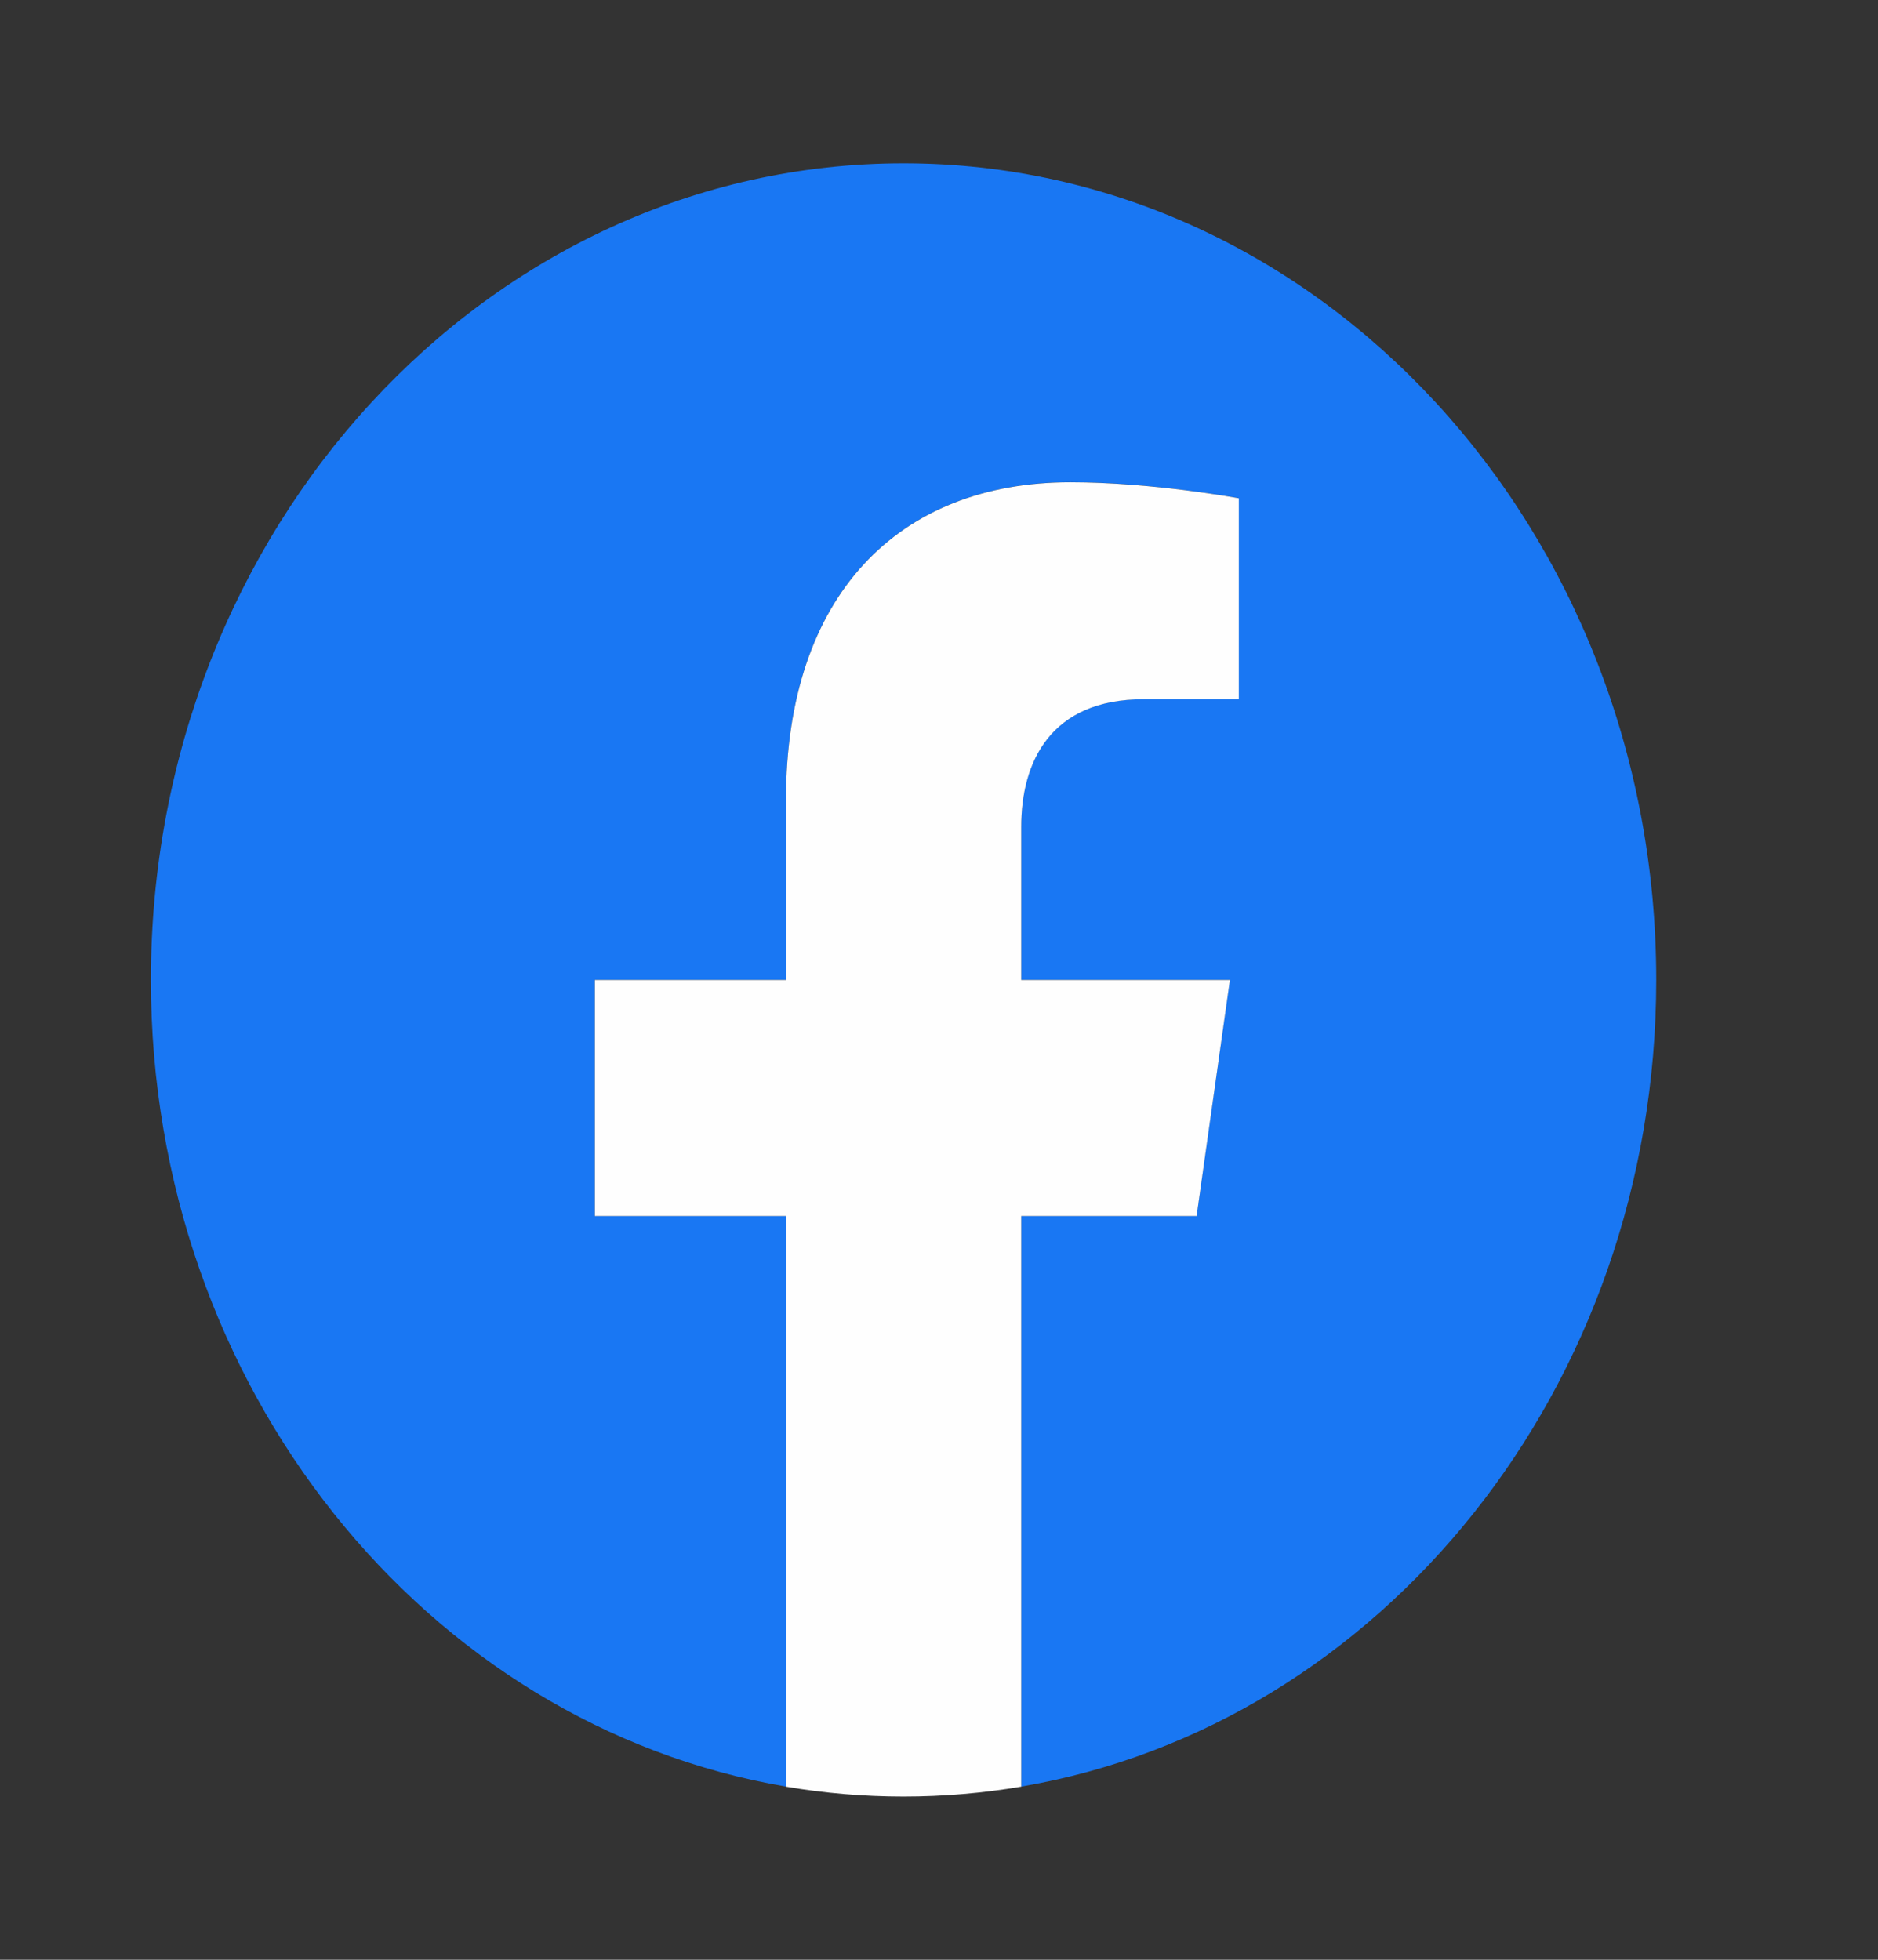
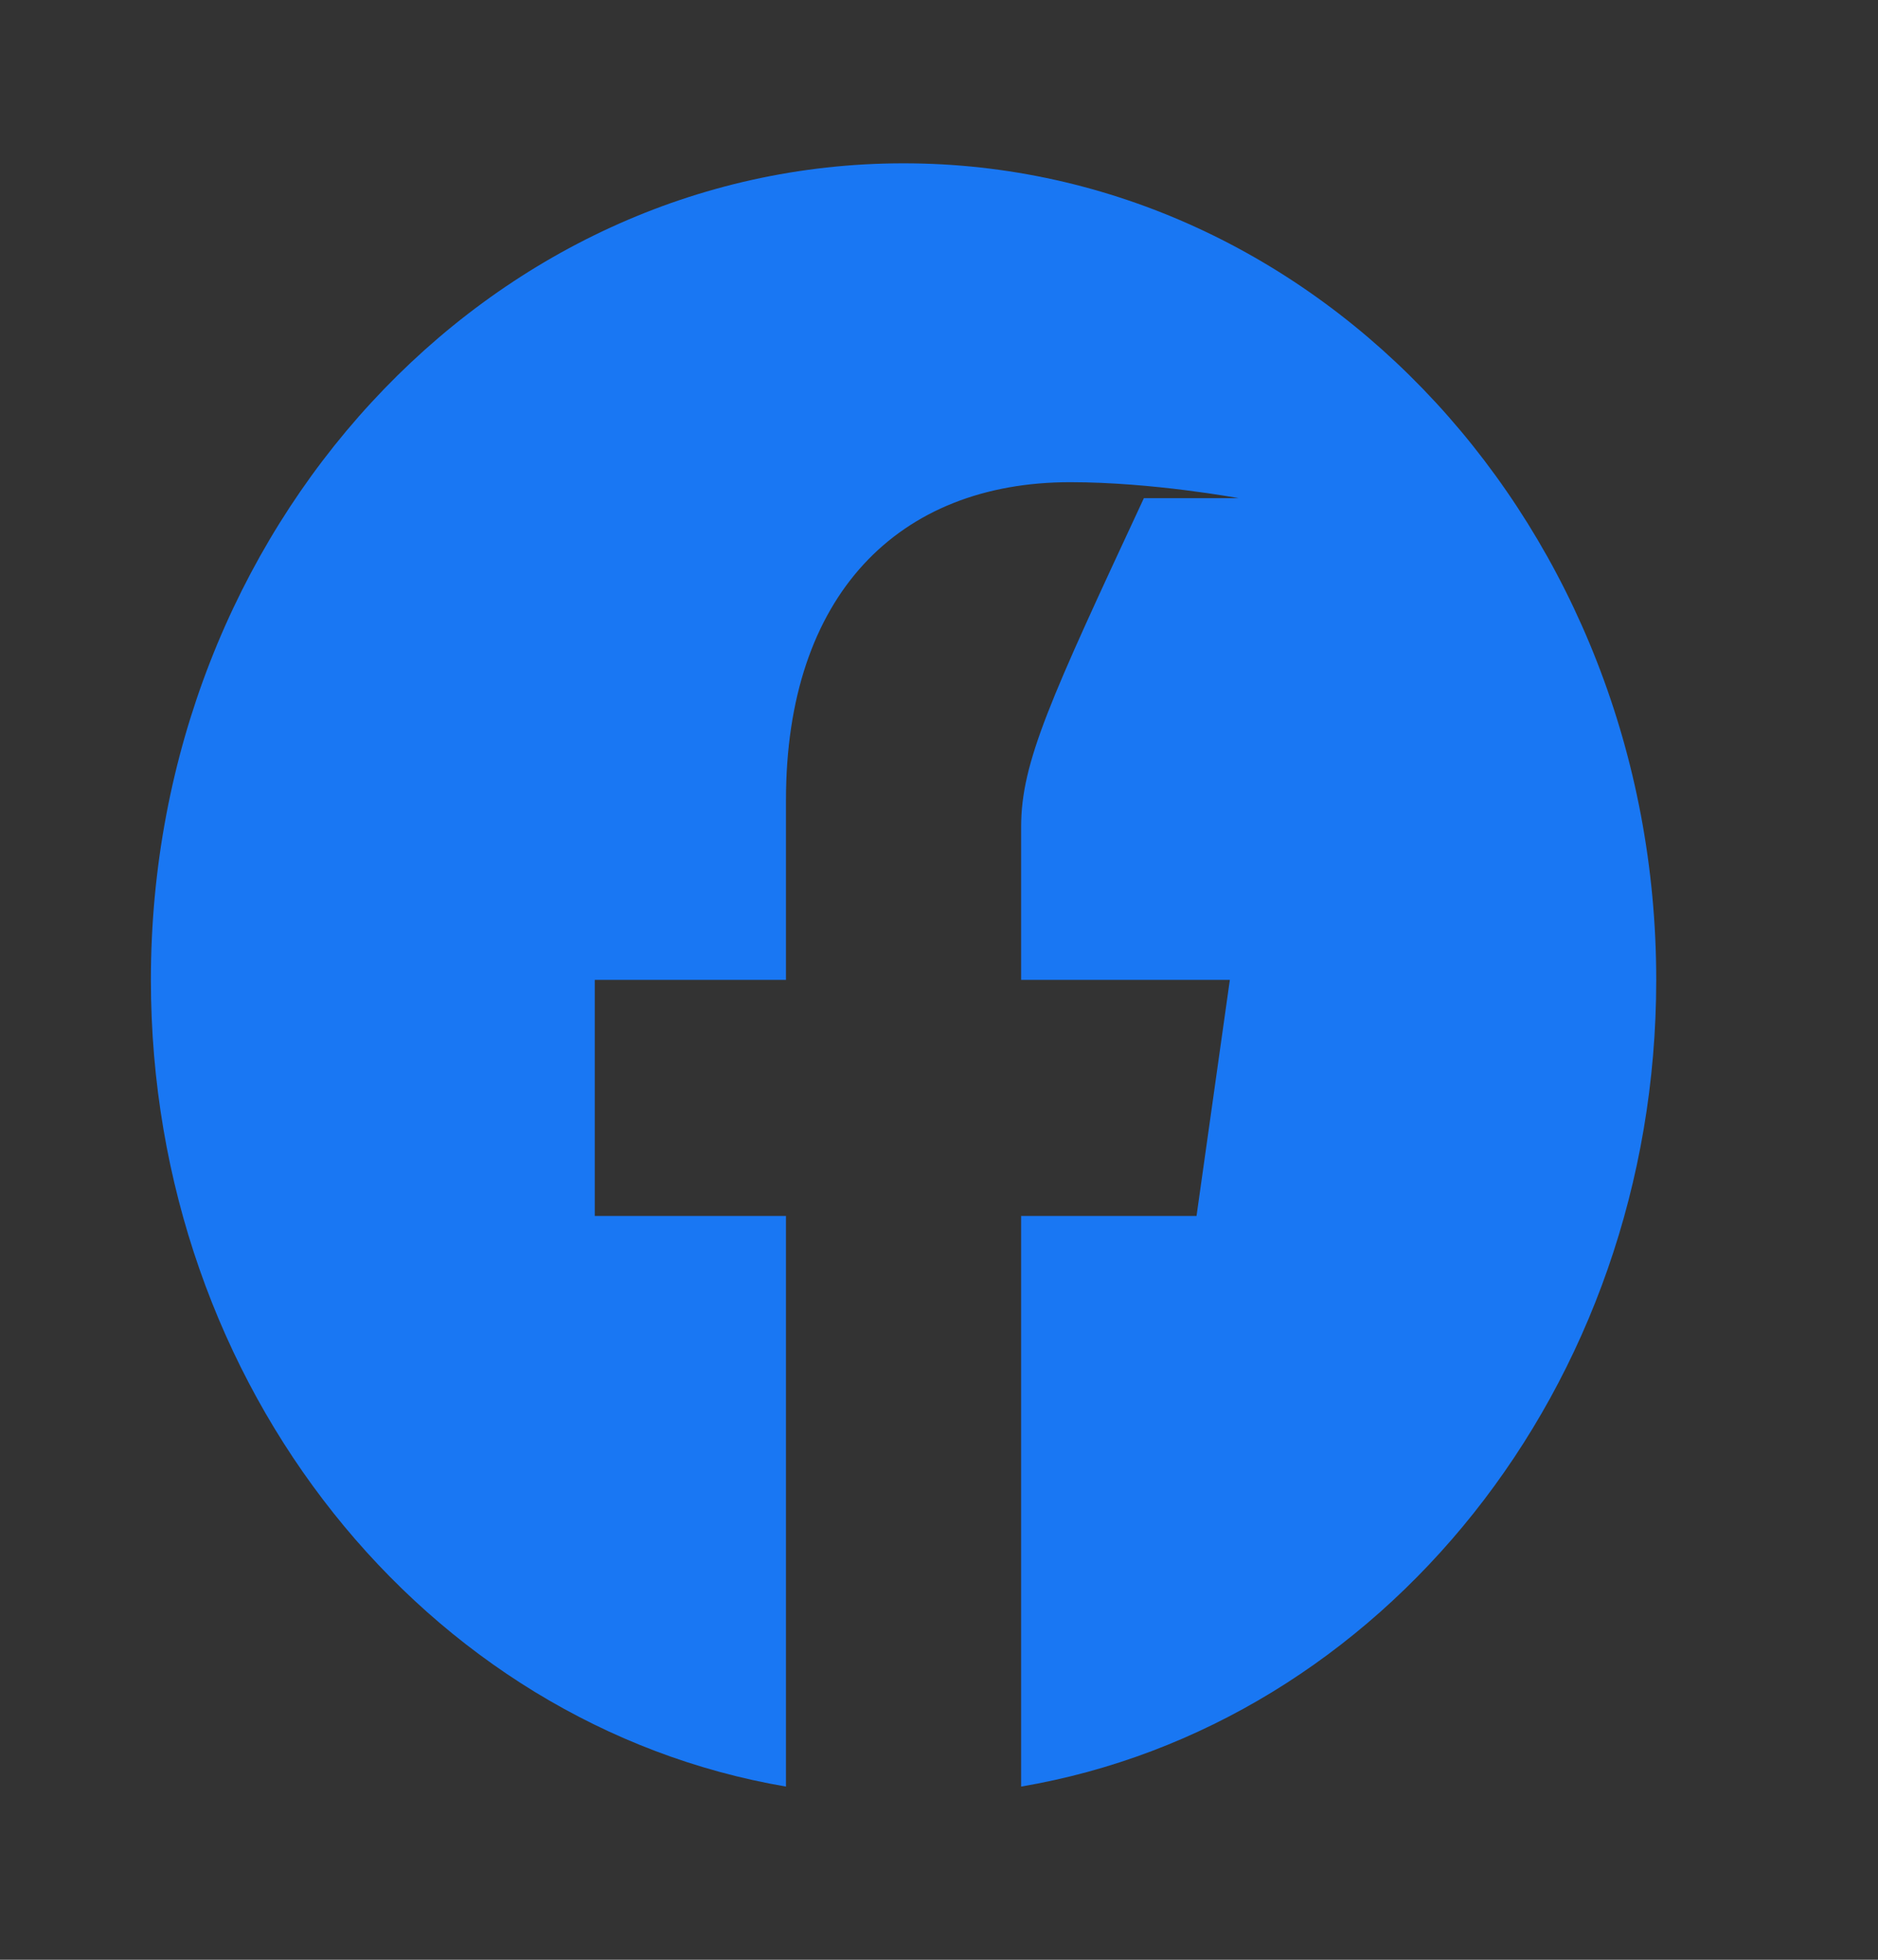
<svg xmlns="http://www.w3.org/2000/svg" width="23" height="24" viewBox="0 0 23 24" fill="none">
  <rect x="0" y="0" width="23" height="24" fill="#333333" stroke="none" />
-   <path d="M20.284 12C20.284 6.478 16.157 2 11.066 2C5.975 2 1.848 6.478 1.848 12C1.848 16.991 5.218 21.128 9.626 21.879V14.891H7.284V12H9.626V9.796C9.626 7.29 11.002 5.905 13.108 5.905C14.116 5.905 15.171 6.101 15.171 6.101V8.562H14.009C12.864 8.562 12.506 9.332 12.506 10.124V12H15.062L14.654 14.891H12.506V21.879C16.914 21.13 20.284 16.992 20.284 12Z" fill="#1977F3" />
-   <path d="M14.655 14.892L15.063 12.001H12.507V10.125C12.507 9.335 12.863 8.563 14.009 8.563H15.172V6.102C15.172 6.102 14.117 5.906 13.108 5.906C11.003 5.906 9.626 7.29 9.626 9.797V12.001H7.285V14.892H9.626V21.88C10.096 21.96 10.577 22.001 11.067 22.001C11.557 22.001 12.037 21.959 12.507 21.88V14.892H14.655Z" fill="#FEFEFE" />
+   <path d="M20.284 12C20.284 6.478 16.157 2 11.066 2C5.975 2 1.848 6.478 1.848 12C1.848 16.991 5.218 21.128 9.626 21.879V14.891H7.284V12H9.626V9.796C9.626 7.29 11.002 5.905 13.108 5.905C14.116 5.905 15.171 6.101 15.171 6.101H14.009C12.864 8.562 12.506 9.332 12.506 10.124V12H15.062L14.654 14.891H12.506V21.879C16.914 21.13 20.284 16.992 20.284 12Z" fill="#1977F3" />
</svg>